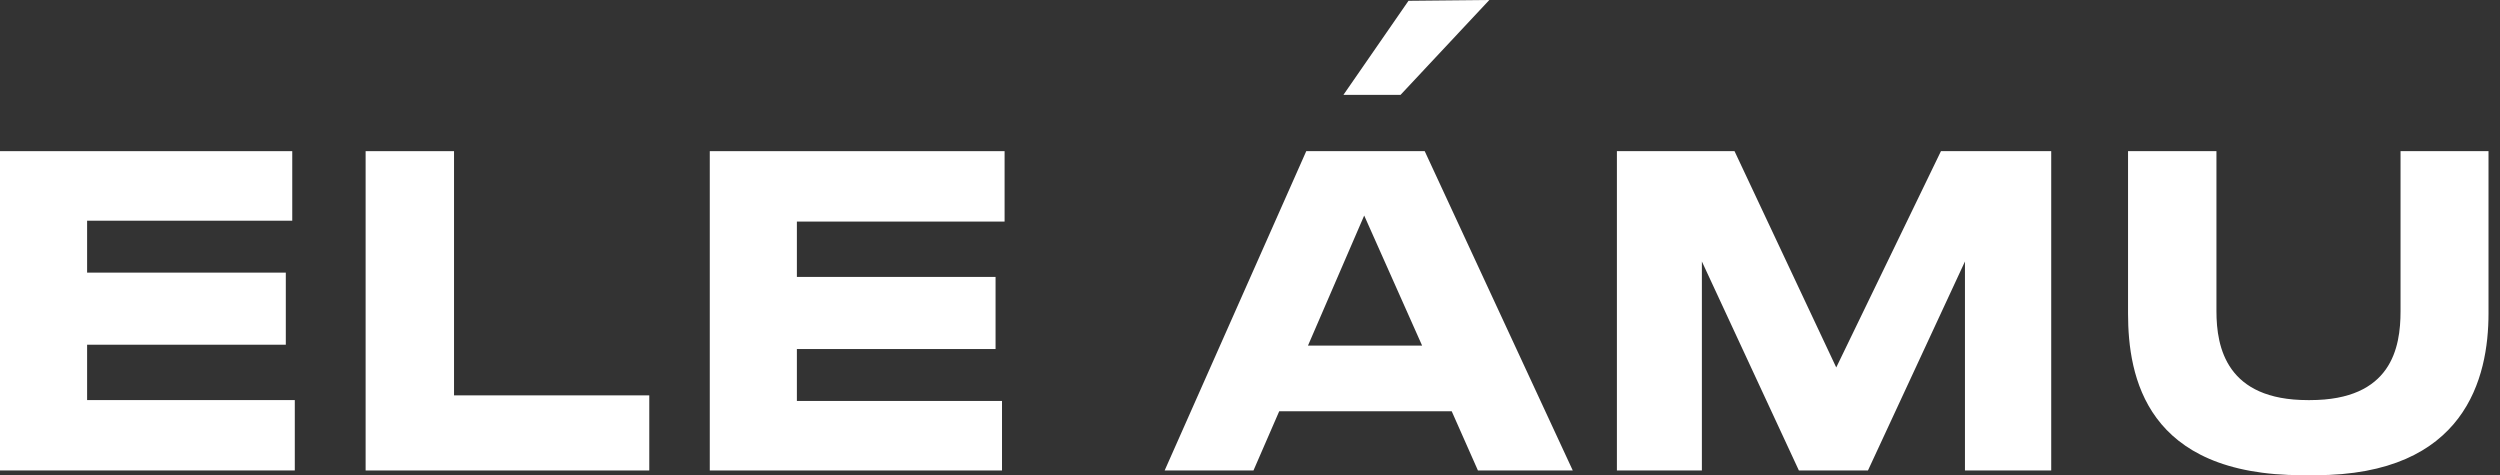
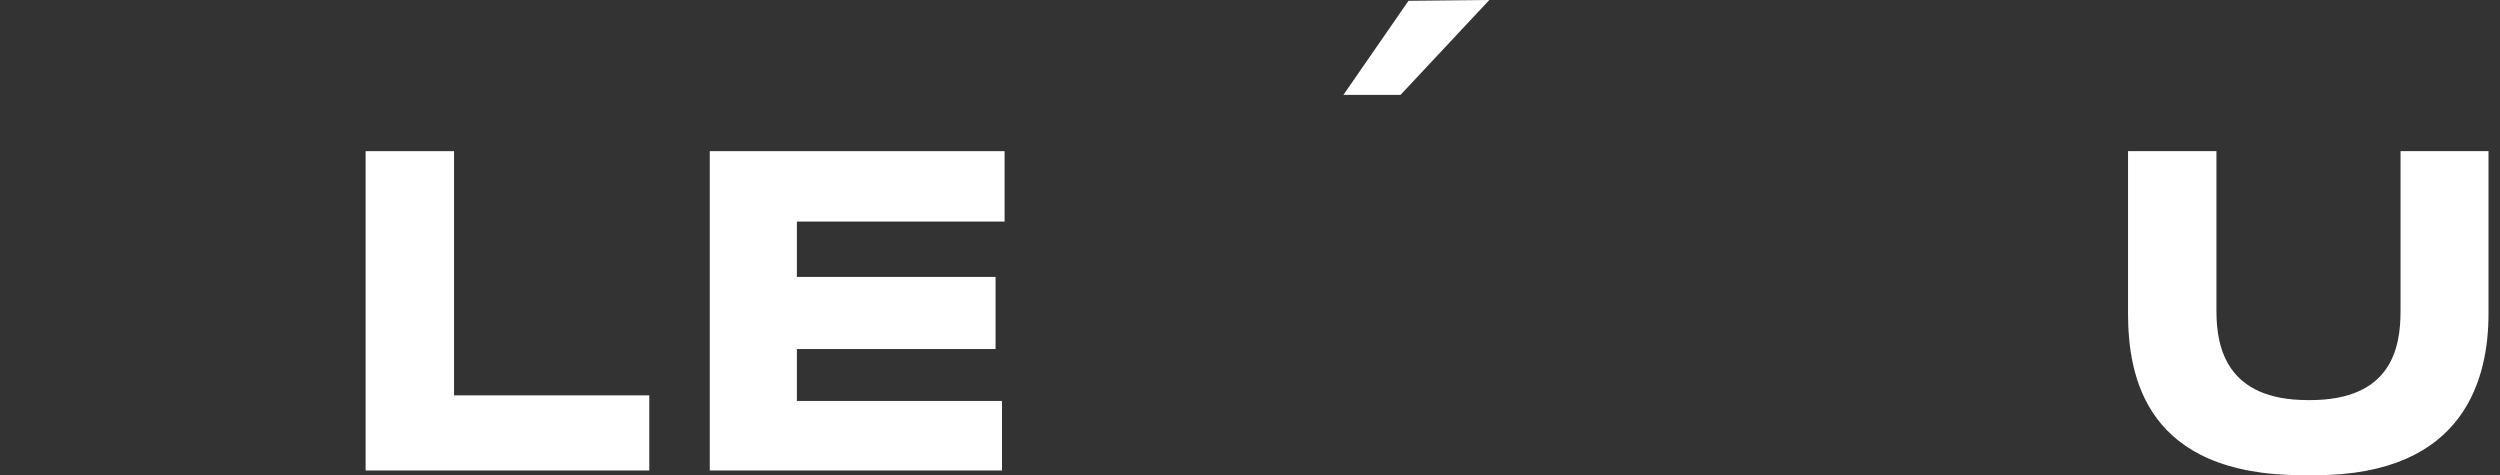
<svg xmlns="http://www.w3.org/2000/svg" width="121" height="23" viewBox="0 0 121 23" fill="none">
  <rect x="0" y="0" width="121" height="23" fill="#333333" stroke="none" />
-   <path d="M14.145 7.316V10.682H4.216V13.195H13.833V16.684H4.216V19.364H14.268V22.77H0V7.316H14.145Z" fill="white" />
  <path d="M21.975 7.316V19.136H31.425V22.771H17.696V7.316H21.975Z" fill="white" />
  <path d="M48.497 22.771V19.406H38.569V16.893H48.185V13.403H38.569V10.724H48.622V7.316H34.353V22.771H48.497Z" fill="white" />
-   <path d="M70.263 19.905H61.914L60.668 22.771H56.369L63.223 7.316H68.956L76.122 22.771H71.532L70.263 19.905ZM68.83 16.727L66.027 10.432L63.306 16.727H68.83Z" fill="white" />
-   <path d="M78.26 7.316H83.951L88.874 17.785L93.942 7.316H99.279V22.771H95.104V12.655L90.409 22.771H87.066L82.371 12.655V22.771H78.258V7.316H78.26Z" fill="white" />
  <path d="M102.997 15.169V7.316H107.276V15.065C107.276 16.83 107.774 19.365 111.7 19.365H111.804C115.75 19.365 116.186 16.83 116.186 15.065V7.316H120.444V15.169C120.444 18.264 119.343 23 112.053 23H111.45C103.869 23 102.997 18.242 102.997 15.169Z" fill="white" />
  <path d="M65.021 4.593H67.785L72.083 0L68.171 0.039L65.021 4.593Z" fill="white" />
</svg>